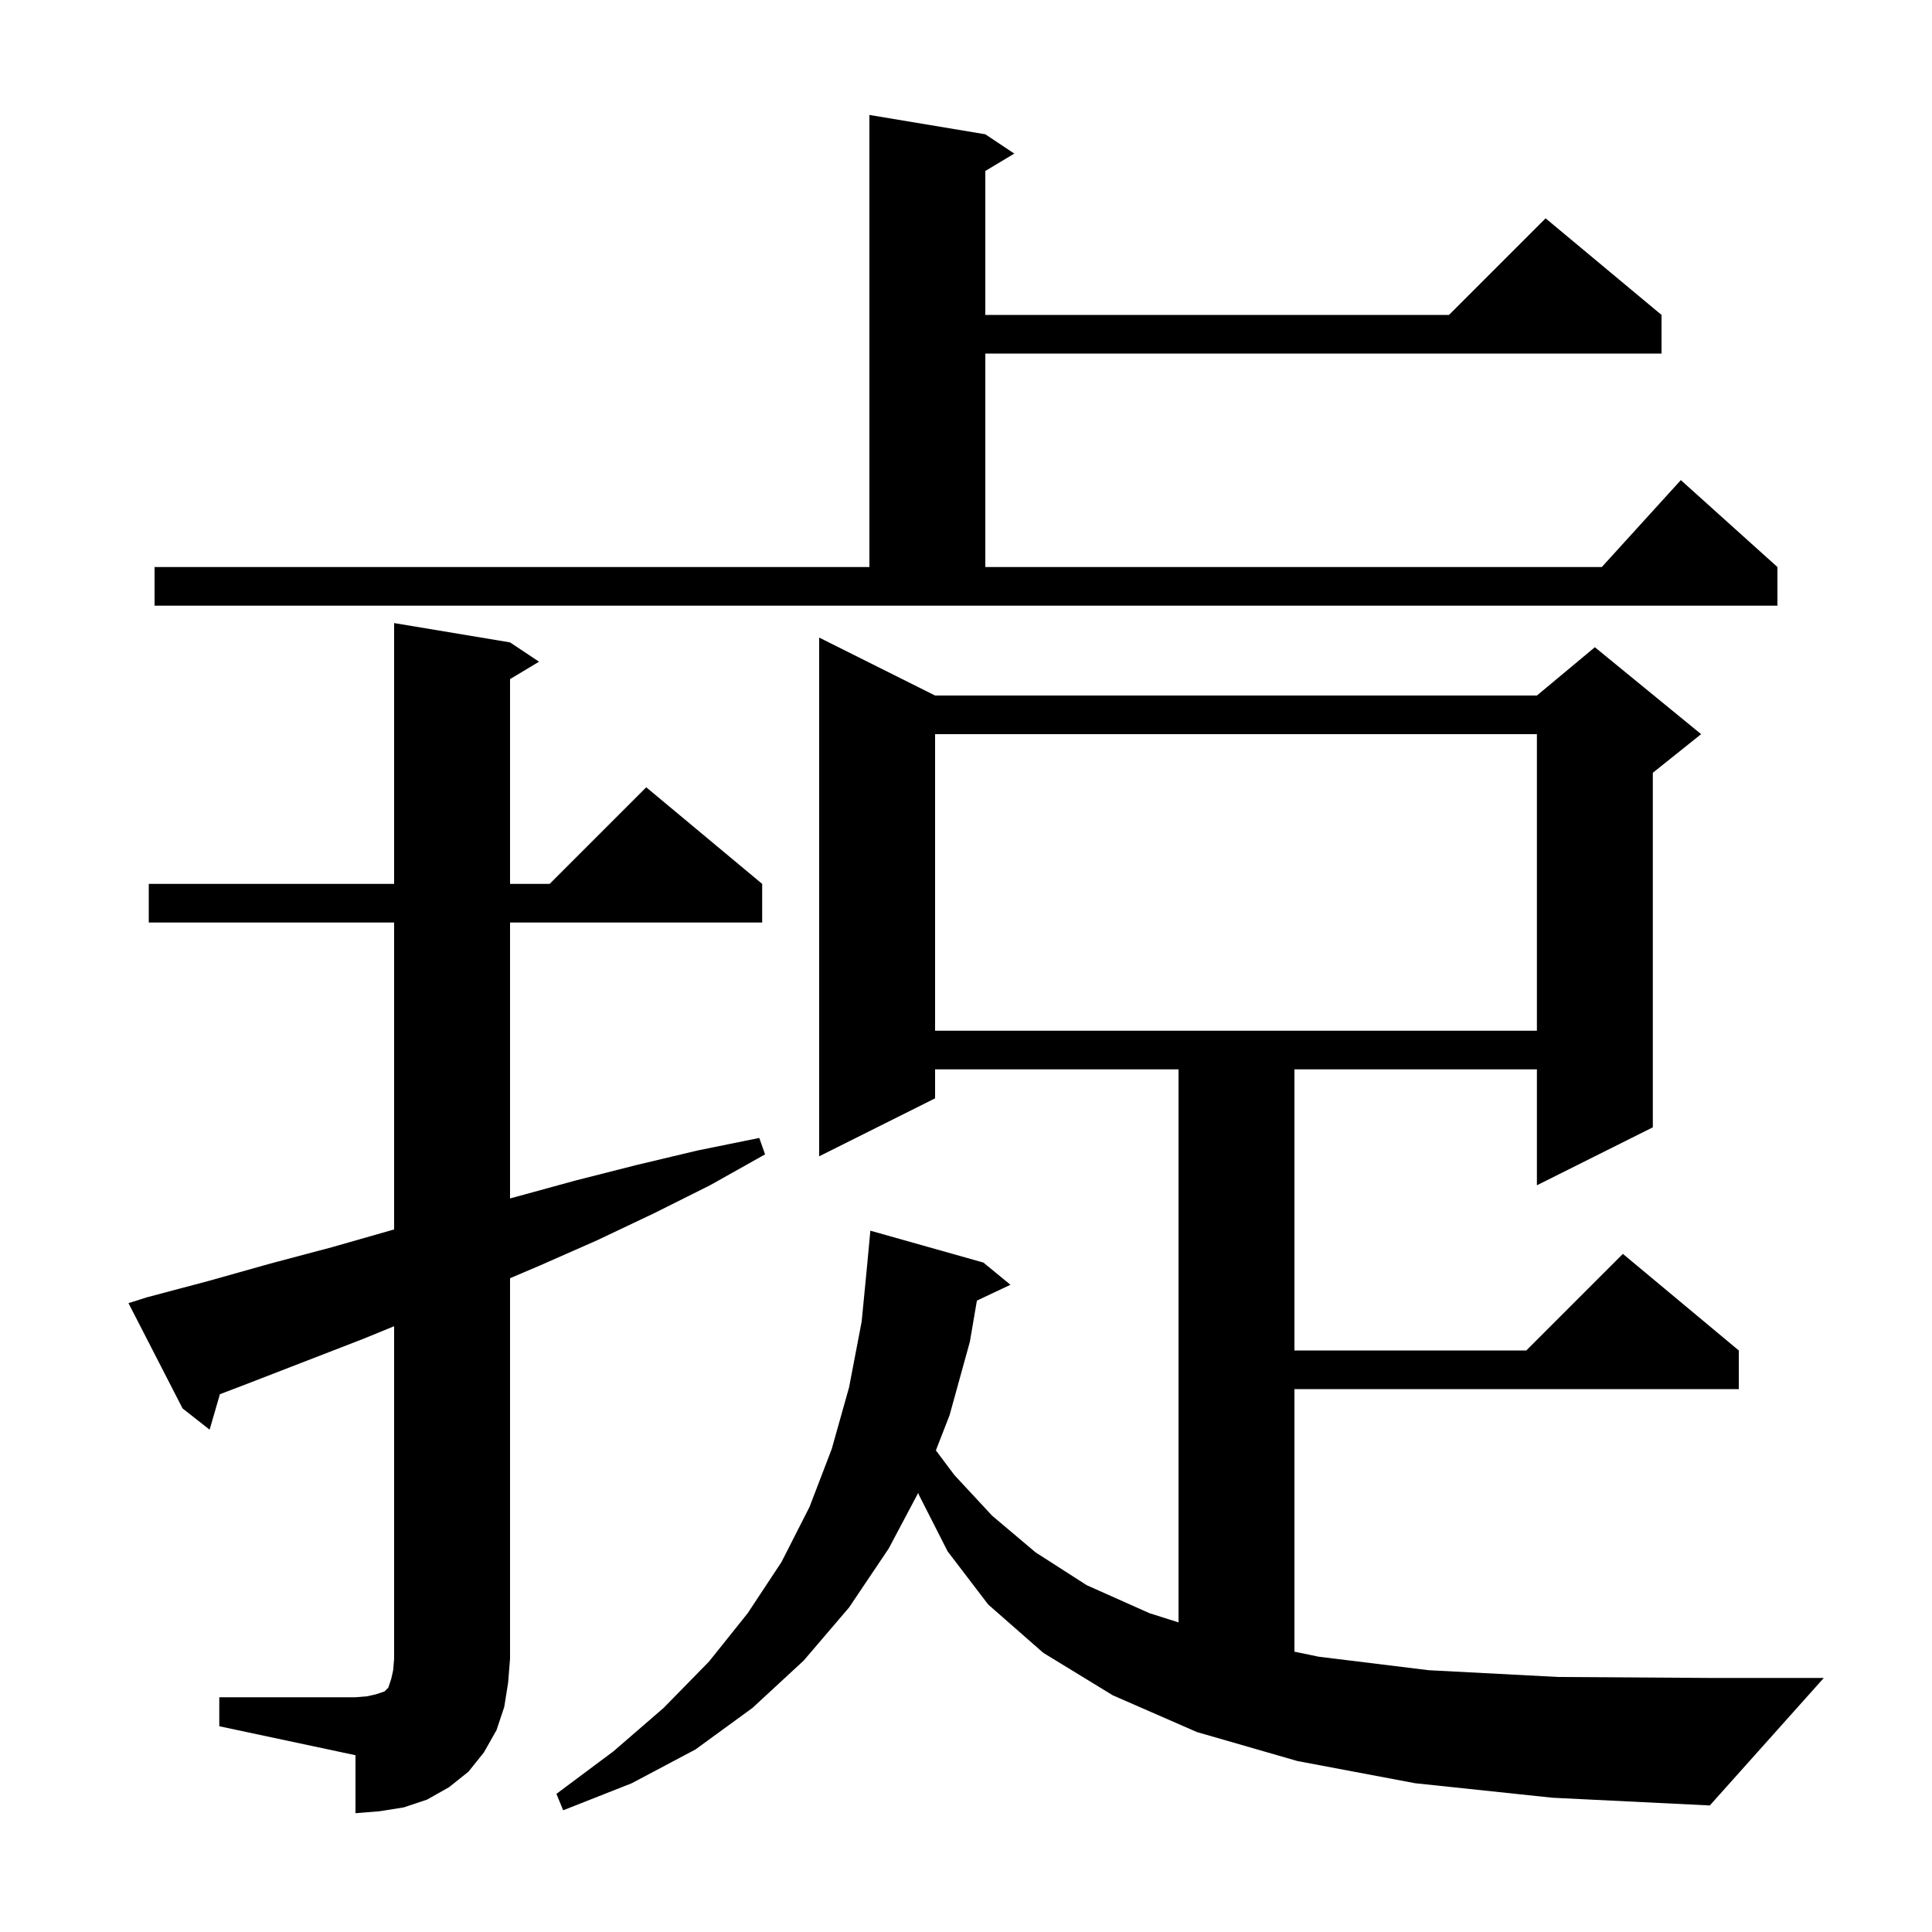
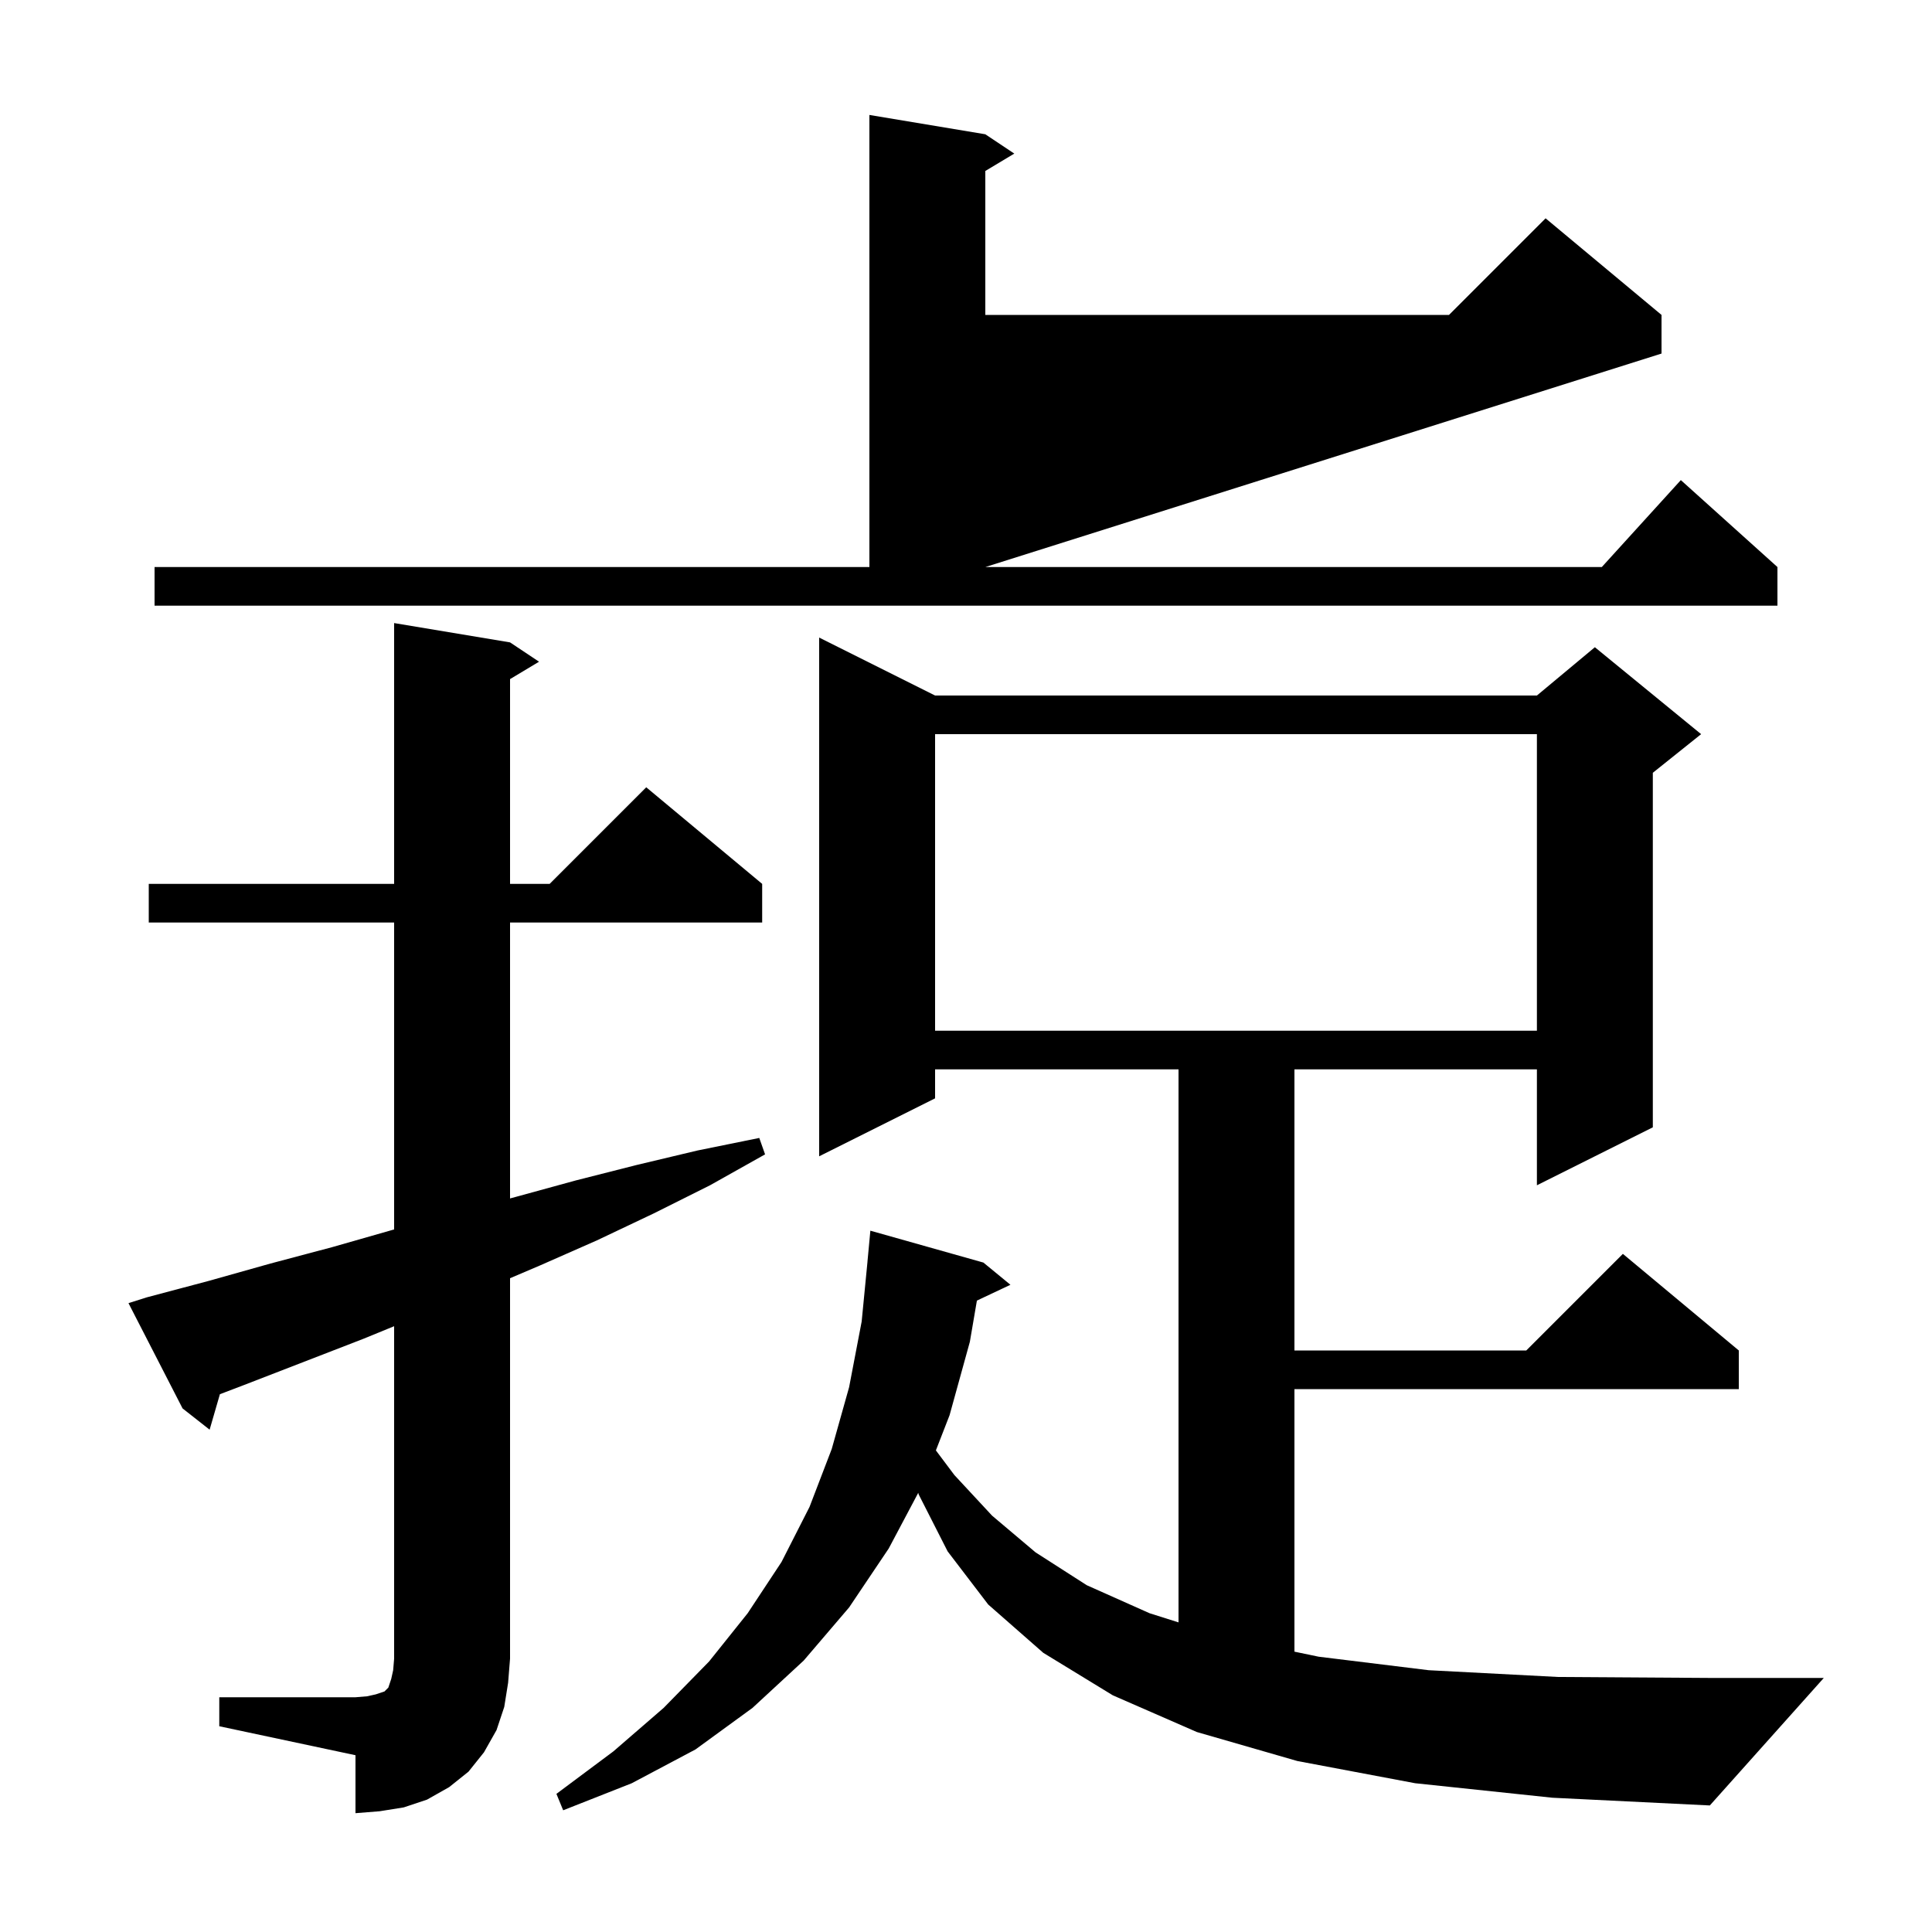
<svg xmlns="http://www.w3.org/2000/svg" version="1.1" baseProfile="full" viewBox="0 0 200 200" width="200" height="200">
  <g fill="currentColor">
-     <path d="M 22.7 175.7 L 36.8 175.7 L 38.0 175.6 L 38.9 175.4 L 39.8 175.1 L 40.2 174.7 L 40.5 173.8 L 40.7 172.9 L 40.8 171.7 L 40.8 137.289 L 37.6 138.6 L 25.2 143.4 L 22.764 144.328 L 21.7 148.0 L 18.9 145.8 L 13.3 134.9 L 15.2 134.3 L 21.6 132.6 L 28.0 130.8 L 34.4 129.1 L 40.7 127.3 L 40.8 127.273 L 40.8 95.5 L 15.4 95.5 L 15.4 91.5 L 40.8 91.5 L 40.8 64.5 L 52.8 66.5 L 55.8 68.5 L 52.8 70.3 L 52.8 91.5 L 56.9 91.5 L 66.9 81.5 L 78.9 91.5 L 78.9 95.5 L 52.8 95.5 L 52.8 124.062 L 53.4 123.9 L 59.6 122.2 L 65.9 120.6 L 72.2 119.1 L 78.6 117.8 L 79.2 119.5 L 73.5 122.7 L 67.7 125.6 L 61.8 128.4 L 55.9 131.0 L 52.8 132.321 L 52.8 171.7 L 52.6 174.2 L 52.2 176.7 L 51.4 179.1 L 50.1 181.4 L 48.5 183.4 L 46.5 185.0 L 44.2 186.3 L 41.8 187.1 L 39.3 187.5 L 36.8 187.7 L 36.8 181.7 L 22.7 178.7 Z M 146.5 184.6 L 134.3 182.3 L 123.9 179.3 L 115.2 175.5 L 108.0 171.1 L 102.3 166.1 L 98.1 160.6 L 95.1 154.7 L 95.057 154.536 L 92.0 160.3 L 87.9 166.4 L 83.2 171.9 L 77.9 176.8 L 72.0 181.1 L 65.4 184.6 L 58.3 187.4 L 57.6 185.7 L 63.5 181.3 L 68.7 176.8 L 73.4 172.0 L 77.4 167.0 L 80.9 161.7 L 83.8 156.0 L 86.1 150.0 L 87.9 143.6 L 89.2 136.8 L 89.803 130.6 L 89.8 130.6 L 90.1 127.4 L 101.8 130.7 L 104.6 133.0 L 101.128 134.638 L 100.4 138.9 L 98.3 146.5 L 96.883 150.144 L 98.8 152.7 L 102.7 156.9 L 107.2 160.7 L 112.5 164.1 L 119.0 167.0 L 122.0 167.949 L 122.0 110.7 L 96.8 110.7 L 96.8 113.7 L 84.8 119.7 L 84.8 66.0 L 96.8 72.0 L 159.1 72.0 L 165.1 67.0 L 176.1 76.0 L 171.1 80.0 L 171.1 116.7 L 159.1 122.7 L 159.1 110.7 L 134.0 110.7 L 134.0 139.8 L 158.0 139.8 L 168.0 129.8 L 180.0 139.8 L 180.0 143.8 L 134.0 143.8 L 134.0 170.979 L 136.5 171.5 L 147.9 172.9 L 161.3 173.6 L 177.0 173.7 L 188.8 173.7 L 177.0 186.9 L 160.7 186.1 Z M 96.8 76.0 L 96.8 106.7 L 159.1 106.7 L 159.1 76.0 Z M 16.0 58.7 L 90.0 58.7 L 90.0 11.9 L 102.0 13.9 L 105.0 15.9 L 102.0 17.7 L 102.0 32.6 L 150.0 32.6 L 160.0 22.6 L 172.0 32.6 L 172.0 36.6 L 102.0 36.6 L 102.0 58.7 L 165.818 58.7 L 174.0 49.7 L 184.0 58.7 L 184.0 62.7 L 16.0 62.7 Z " />
+     <path d="M 22.7 175.7 L 36.8 175.7 L 38.0 175.6 L 38.9 175.4 L 39.8 175.1 L 40.2 174.7 L 40.5 173.8 L 40.7 172.9 L 40.8 171.7 L 40.8 137.289 L 37.6 138.6 L 25.2 143.4 L 22.764 144.328 L 21.7 148.0 L 18.9 145.8 L 13.3 134.9 L 15.2 134.3 L 21.6 132.6 L 28.0 130.8 L 34.4 129.1 L 40.7 127.3 L 40.8 127.273 L 40.8 95.5 L 15.4 95.5 L 15.4 91.5 L 40.8 91.5 L 40.8 64.5 L 52.8 66.5 L 55.8 68.5 L 52.8 70.3 L 52.8 91.5 L 56.9 91.5 L 66.9 81.5 L 78.9 91.5 L 78.9 95.5 L 52.8 95.5 L 52.8 124.062 L 53.4 123.9 L 59.6 122.2 L 65.9 120.6 L 72.2 119.1 L 78.6 117.8 L 79.2 119.5 L 73.5 122.7 L 67.7 125.6 L 61.8 128.4 L 55.9 131.0 L 52.8 132.321 L 52.8 171.7 L 52.6 174.2 L 52.2 176.7 L 51.4 179.1 L 50.1 181.4 L 48.5 183.4 L 46.5 185.0 L 44.2 186.3 L 41.8 187.1 L 39.3 187.5 L 36.8 187.7 L 36.8 181.7 L 22.7 178.7 Z M 146.5 184.6 L 134.3 182.3 L 123.9 179.3 L 115.2 175.5 L 108.0 171.1 L 102.3 166.1 L 98.1 160.6 L 95.1 154.7 L 95.057 154.536 L 92.0 160.3 L 87.9 166.4 L 83.2 171.9 L 77.9 176.8 L 72.0 181.1 L 65.4 184.6 L 58.3 187.4 L 57.6 185.7 L 63.5 181.3 L 68.7 176.8 L 73.4 172.0 L 77.4 167.0 L 80.9 161.7 L 83.8 156.0 L 86.1 150.0 L 87.9 143.6 L 89.2 136.8 L 89.803 130.6 L 89.8 130.6 L 90.1 127.4 L 101.8 130.7 L 104.6 133.0 L 101.128 134.638 L 100.4 138.9 L 98.3 146.5 L 96.883 150.144 L 98.8 152.7 L 102.7 156.9 L 107.2 160.7 L 112.5 164.1 L 119.0 167.0 L 122.0 167.949 L 122.0 110.7 L 96.8 110.7 L 96.8 113.7 L 84.8 119.7 L 84.8 66.0 L 96.8 72.0 L 159.1 72.0 L 165.1 67.0 L 176.1 76.0 L 171.1 80.0 L 171.1 116.7 L 159.1 122.7 L 159.1 110.7 L 134.0 110.7 L 134.0 139.8 L 158.0 139.8 L 168.0 129.8 L 180.0 139.8 L 180.0 143.8 L 134.0 143.8 L 134.0 170.979 L 136.5 171.5 L 147.9 172.9 L 161.3 173.6 L 177.0 173.7 L 188.8 173.7 L 177.0 186.9 L 160.7 186.1 Z M 96.8 76.0 L 96.8 106.7 L 159.1 106.7 L 159.1 76.0 Z M 16.0 58.7 L 90.0 58.7 L 90.0 11.9 L 102.0 13.9 L 105.0 15.9 L 102.0 17.7 L 102.0 32.6 L 150.0 32.6 L 160.0 22.6 L 172.0 32.6 L 172.0 36.6 L 102.0 58.7 L 165.818 58.7 L 174.0 49.7 L 184.0 58.7 L 184.0 62.7 L 16.0 62.7 Z " />
  </g>
</svg>